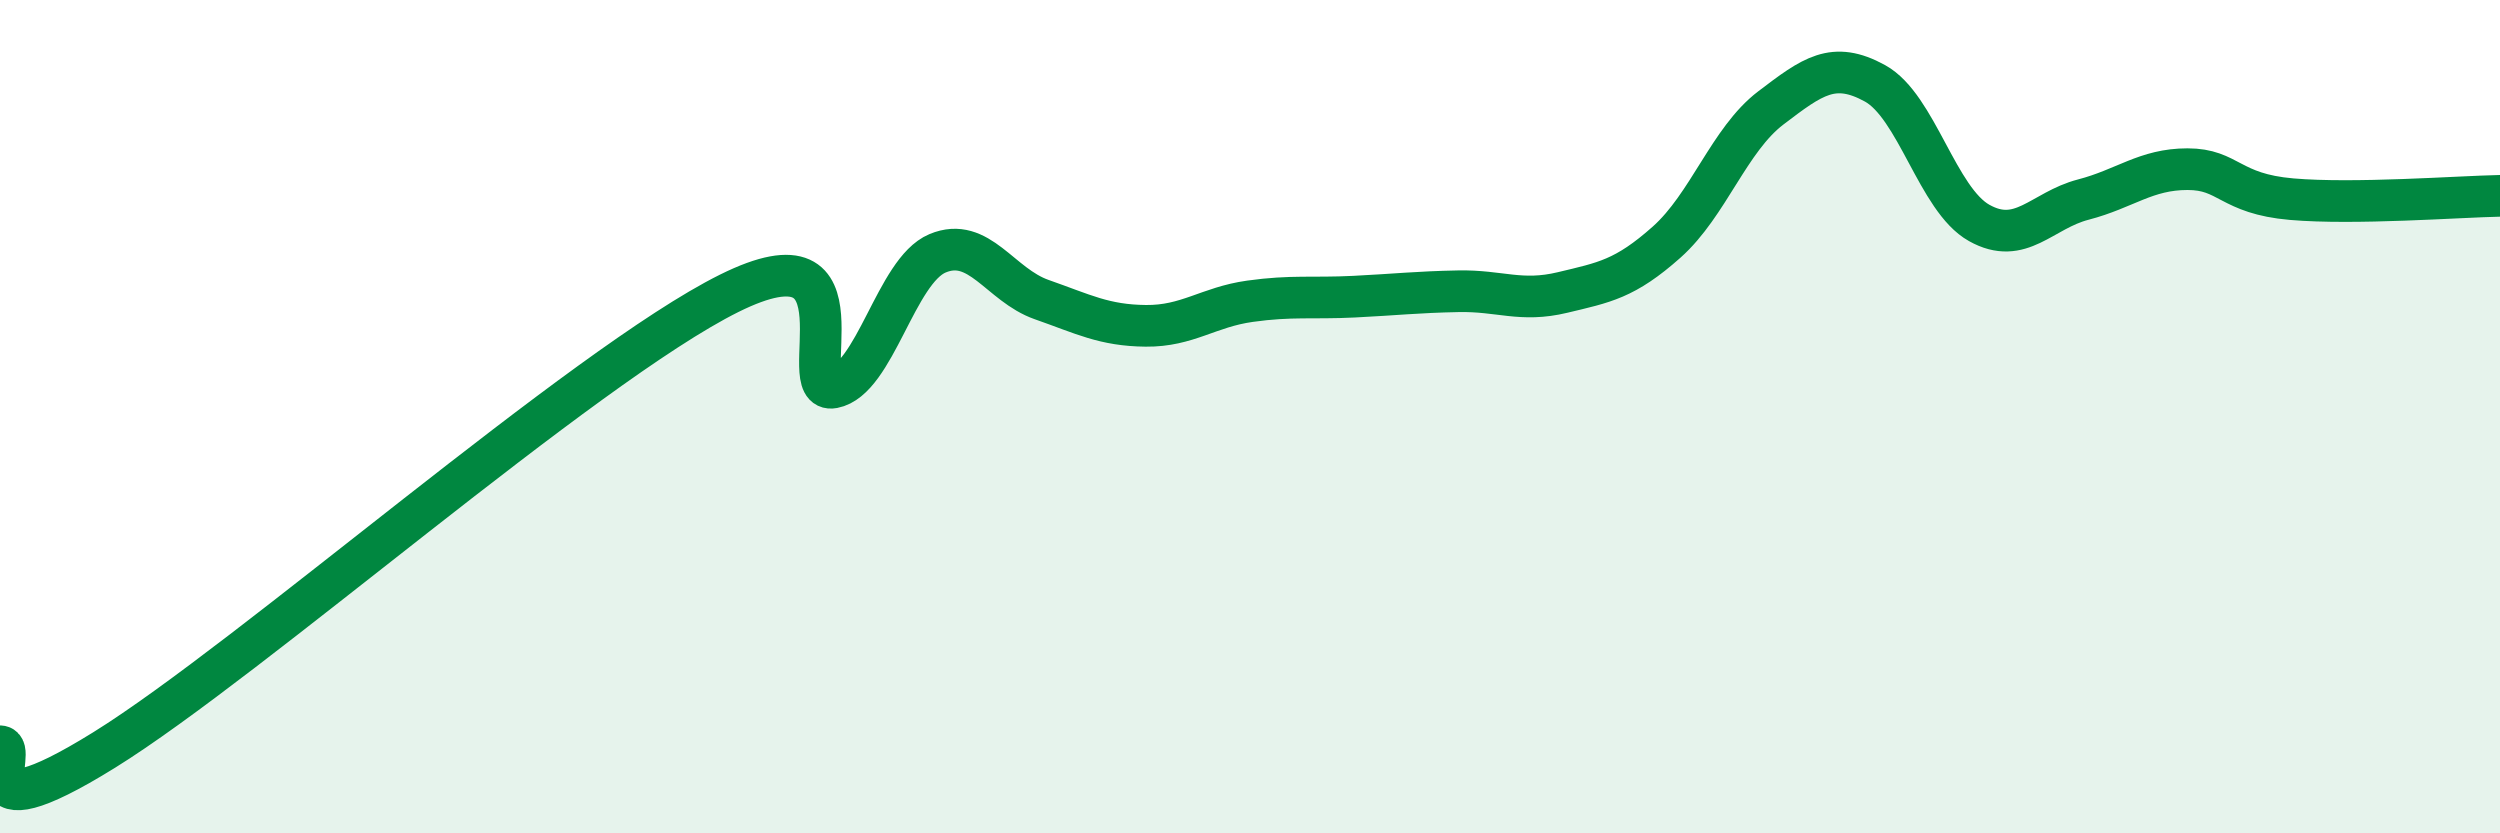
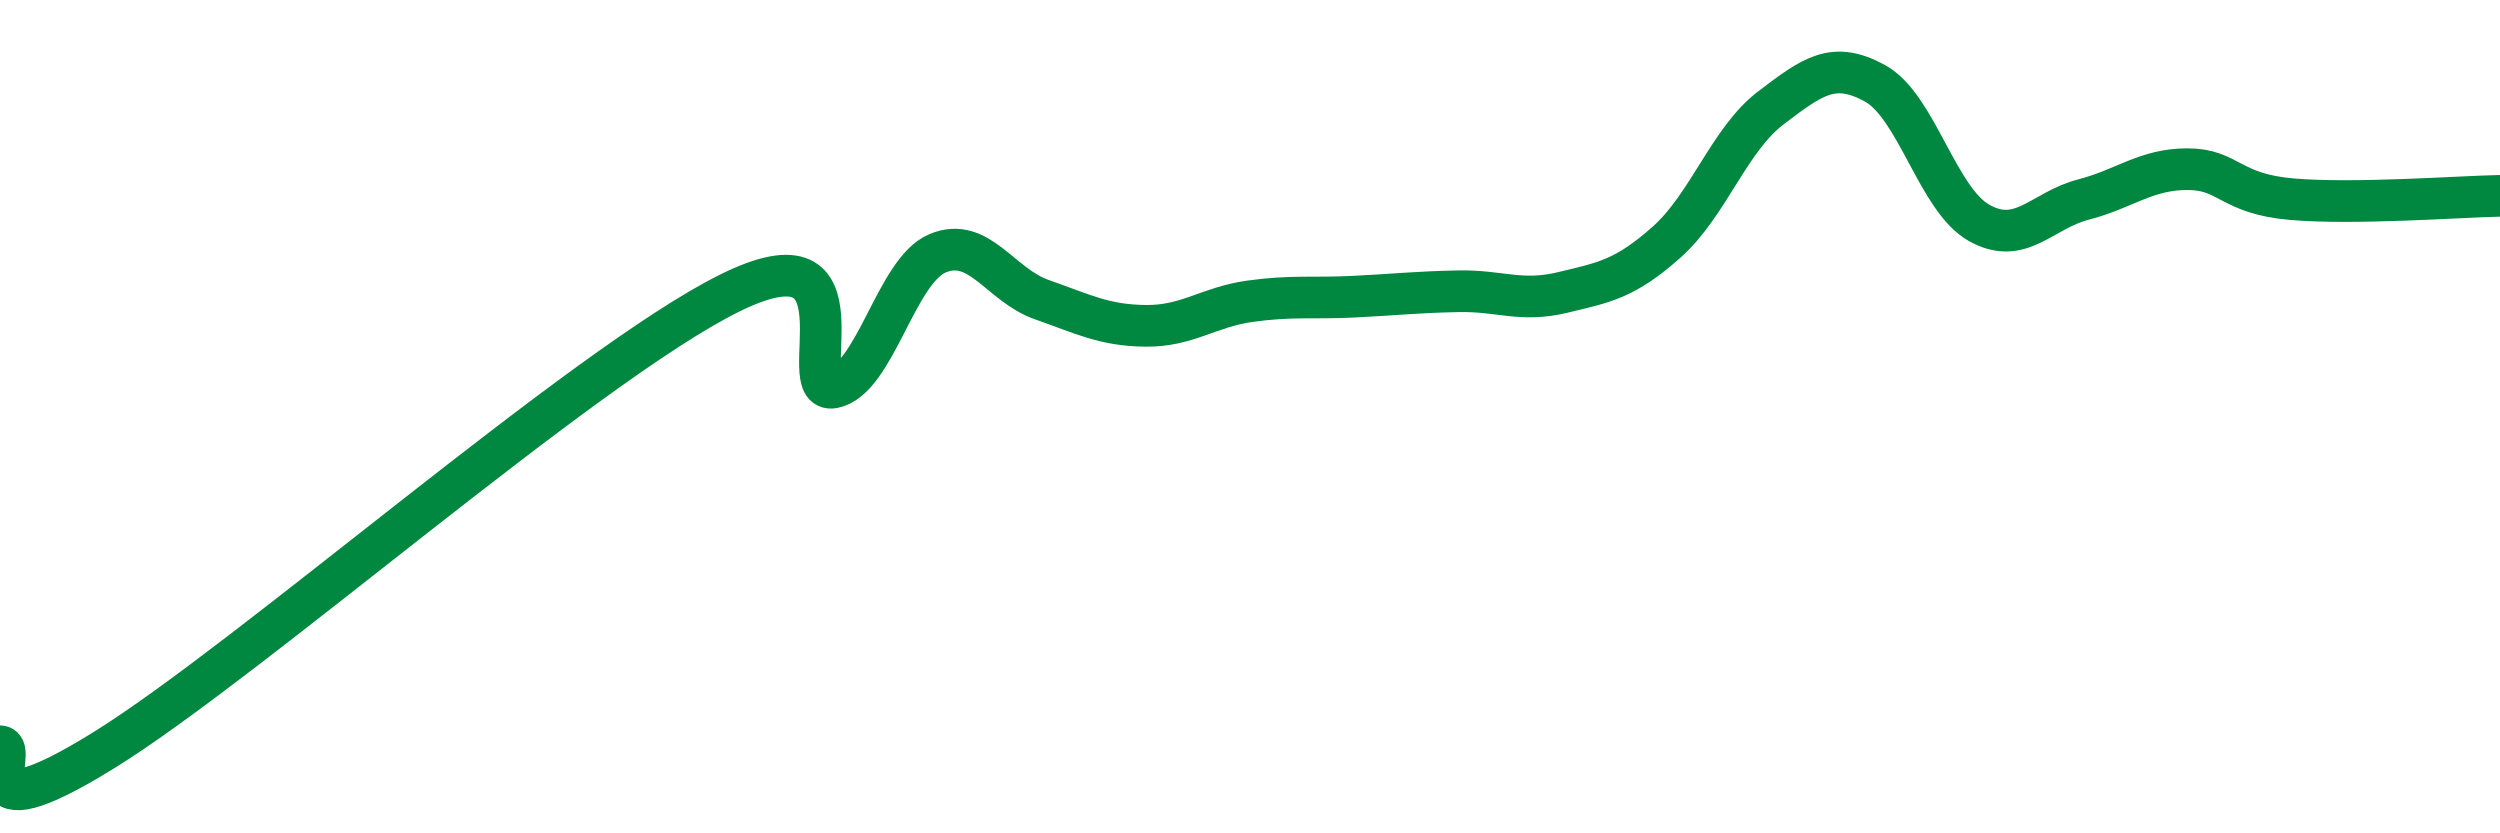
<svg xmlns="http://www.w3.org/2000/svg" width="60" height="20" viewBox="0 0 60 20">
-   <path d="M 0,17.91 C 0.5,17.93 -1,20.17 2.5,18 C 6,15.83 14,8.78 17.5,7.04 C 21,5.3 19,9.49 20,9.3 C 21,9.11 21.5,6.5 22.5,6.08 C 23.5,5.66 24,6.84 25,7.19 C 26,7.54 26.5,7.81 27.5,7.82 C 28.5,7.83 29,7.37 30,7.23 C 31,7.09 31.5,7.17 32.5,7.12 C 33.5,7.07 34,7.01 35,6.99 C 36,6.97 36.5,7.26 37.5,7.02 C 38.5,6.78 39,6.7 40,5.81 C 41,4.92 41.5,3.35 42.5,2.59 C 43.5,1.83 44,1.45 45,2 C 46,2.55 46.5,4.79 47.5,5.35 C 48.5,5.91 49,5.05 50,4.79 C 51,4.53 51.5,4.06 52.5,4.06 C 53.5,4.06 53.5,4.65 55,4.78 C 56.5,4.91 59,4.72 60,4.7L60 20L0 20Z" fill="#008740" opacity="0.1" stroke-linecap="round" stroke-linejoin="round" />
  <path d="M 0,17.91 C 0.5,17.93 -1,20.17 2.5,18 C 6,15.83 14,8.78 17.5,7.04 C 21,5.3 19,9.49 20,9.3 C 21,9.11 21.5,6.5 22.5,6.08 C 23.5,5.66 24,6.84 25,7.19 C 26,7.54 26.5,7.81 27.5,7.82 C 28.5,7.83 29,7.37 30,7.23 C 31,7.09 31.5,7.17 32.5,7.12 C 33.5,7.07 34,7.01 35,6.99 C 36,6.97 36.5,7.26 37.5,7.02 C 38.5,6.78 39,6.7 40,5.81 C 41,4.92 41.5,3.35 42.5,2.59 C 43.5,1.83 44,1.45 45,2 C 46,2.55 46.5,4.79 47.5,5.35 C 48.5,5.91 49,5.05 50,4.79 C 51,4.53 51.5,4.06 52.5,4.06 C 53.5,4.06 53.5,4.65 55,4.78 C 56.5,4.91 59,4.72 60,4.7" stroke="#008740" stroke-width="1" fill="none" stroke-linecap="round" stroke-linejoin="round" />
</svg>